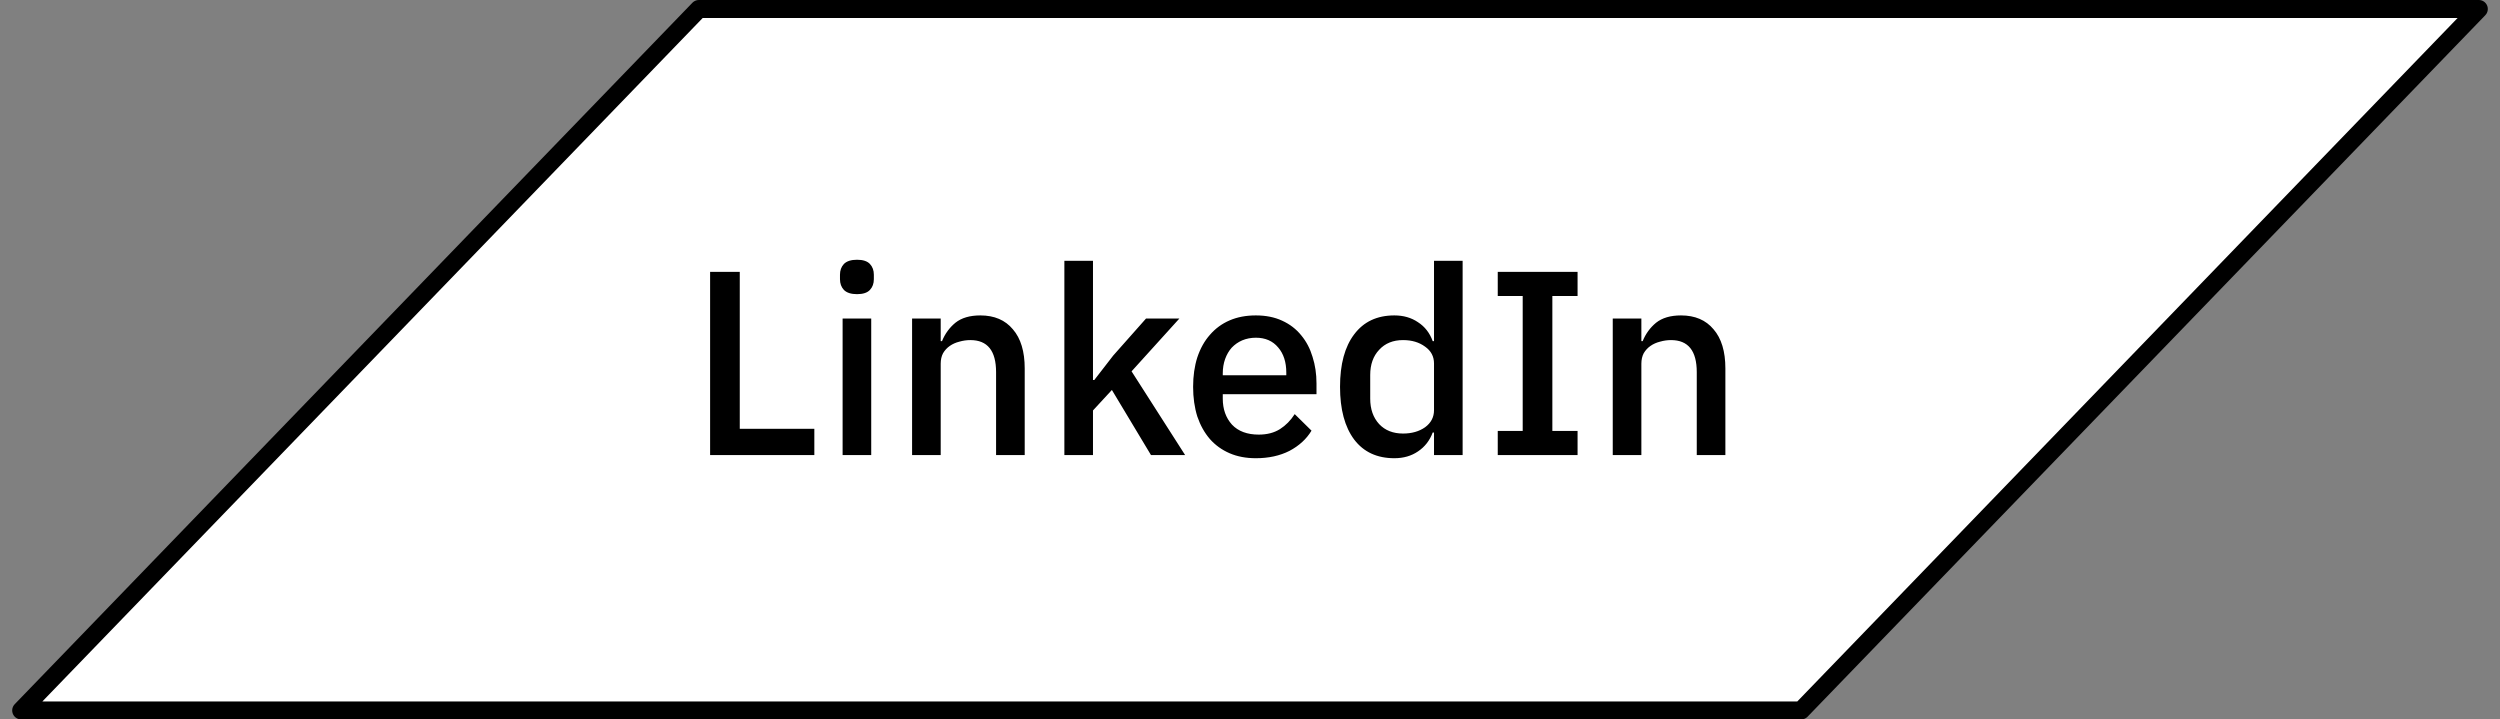
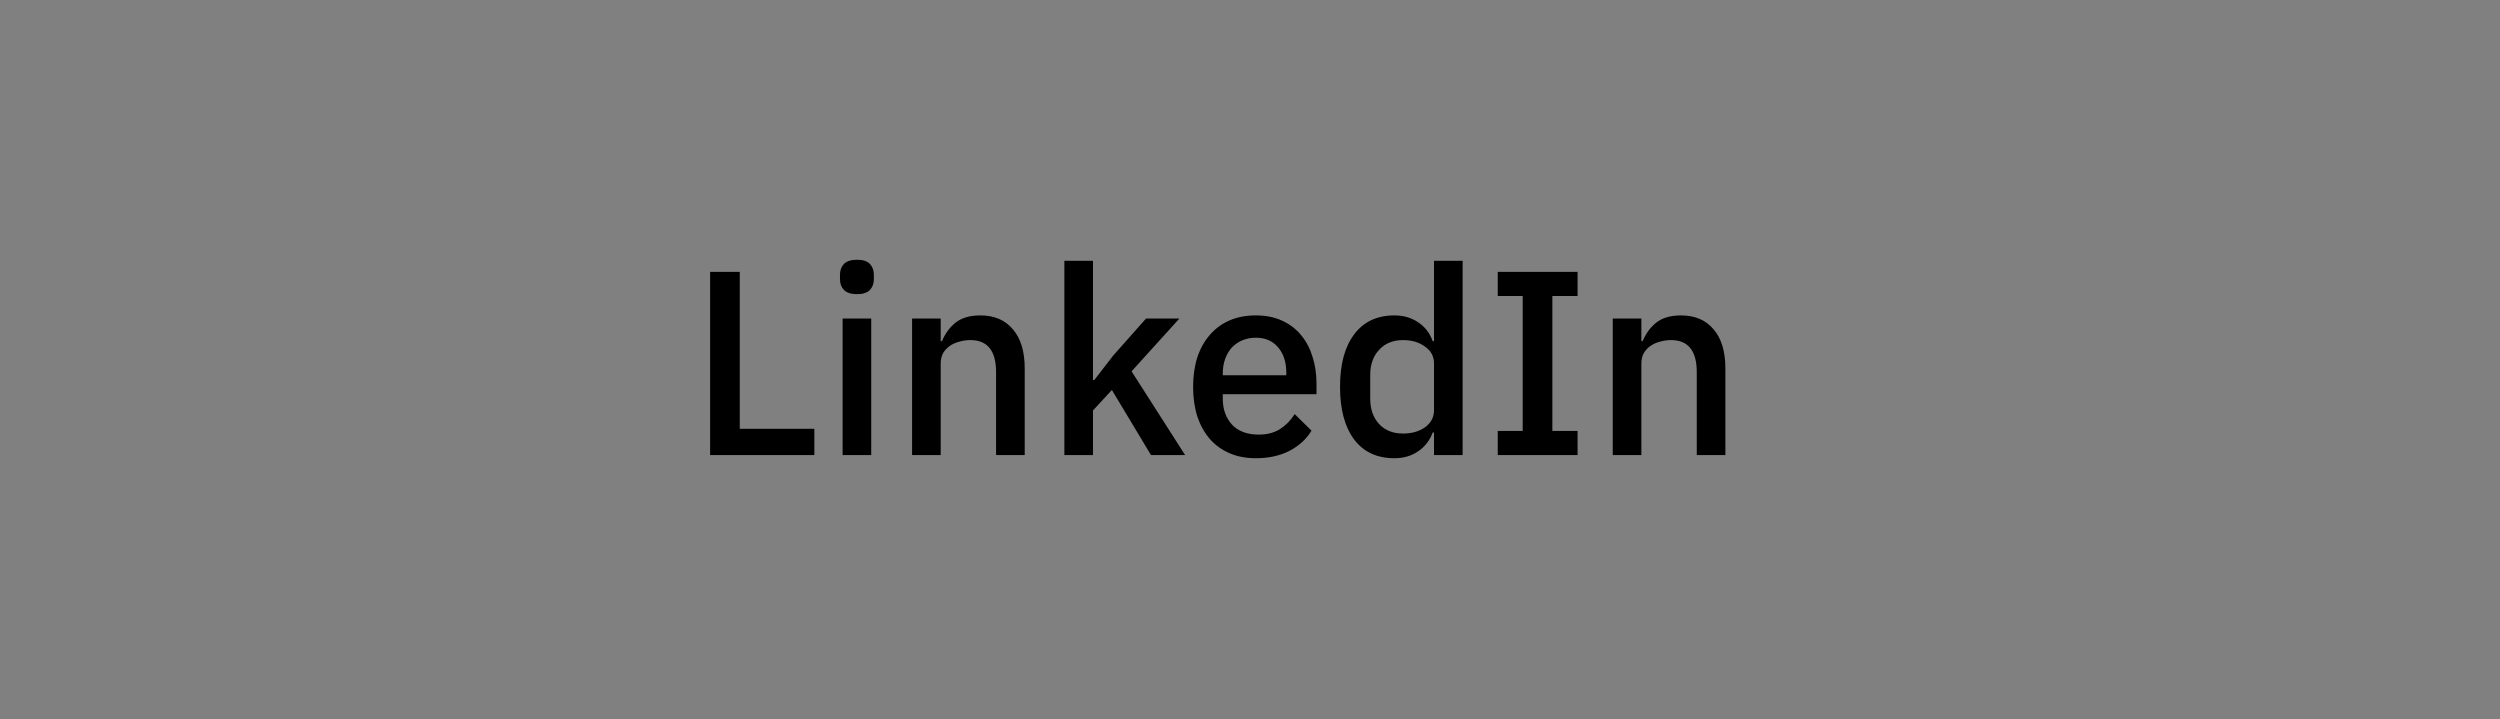
<svg xmlns="http://www.w3.org/2000/svg" width="139" height="40" viewBox="0 0 139 40" fill="none">
  <rect x="0" y="0" width="139" height="40" fill="#808080" stroke="none" />
-   <path d="M1.178 39.5L38.858 0.5H137.822L100.142 39.5H1.178Z" fill="white" stroke="black" stroke-linecap="round" stroke-linejoin="round" />
  <path d="M39.482 25.302V15.114H41.131V23.843H45.277V25.302H39.482ZM47.651 16.355C47.321 16.355 47.077 16.277 46.922 16.121C46.776 15.965 46.703 15.766 46.703 15.523V15.274C46.703 15.031 46.776 14.832 46.922 14.676C47.077 14.52 47.321 14.442 47.651 14.442C47.982 14.442 48.221 14.52 48.367 14.676C48.513 14.832 48.586 15.031 48.586 15.274V15.523C48.586 15.766 48.513 15.965 48.367 16.121C48.221 16.277 47.982 16.355 47.651 16.355ZM46.849 17.712H48.44V25.302H46.849V17.712ZM50.712 25.302V17.712H52.303V18.967H52.376C52.541 18.559 52.789 18.218 53.12 17.945C53.461 17.673 53.923 17.537 54.507 17.537C55.285 17.537 55.889 17.795 56.317 18.31C56.755 18.816 56.974 19.541 56.974 20.485V25.302H55.382V20.69C55.382 19.503 54.906 18.909 53.952 18.909C53.748 18.909 53.543 18.938 53.339 18.997C53.144 19.045 52.969 19.123 52.813 19.23C52.658 19.337 52.531 19.473 52.434 19.639C52.346 19.804 52.303 19.999 52.303 20.223V25.302H50.712ZM59.179 14.501H60.77V21.128H60.843L61.894 19.77L63.718 17.712H65.572L62.915 20.646L65.893 25.302H63.995L61.821 21.682L60.77 22.821V25.302H59.179V14.501ZM69.825 25.477C69.28 25.477 68.794 25.385 68.366 25.2C67.937 25.015 67.573 24.752 67.271 24.412C66.969 24.061 66.736 23.643 66.57 23.156C66.415 22.66 66.337 22.11 66.337 21.507C66.337 20.904 66.415 20.359 66.57 19.872C66.736 19.376 66.969 18.957 67.271 18.617C67.573 18.267 67.937 17.999 68.366 17.814C68.794 17.629 69.28 17.537 69.825 17.537C70.38 17.537 70.866 17.634 71.285 17.829C71.713 18.023 72.068 18.296 72.35 18.646C72.633 18.987 72.842 19.386 72.978 19.843C73.124 20.3 73.197 20.792 73.197 21.317V21.916H67.986V22.164C67.986 22.748 68.156 23.229 68.497 23.609C68.847 23.979 69.344 24.164 69.986 24.164C70.453 24.164 70.847 24.061 71.168 23.857C71.489 23.653 71.762 23.375 71.986 23.025L72.92 23.945C72.638 24.412 72.229 24.786 71.694 25.069C71.158 25.341 70.536 25.477 69.825 25.477ZM69.825 18.777C69.553 18.777 69.3 18.826 69.066 18.924C68.842 19.021 68.648 19.157 68.482 19.332C68.327 19.507 68.205 19.716 68.117 19.96C68.03 20.203 67.986 20.471 67.986 20.763V20.865H71.518V20.719C71.518 20.135 71.368 19.668 71.066 19.318C70.764 18.957 70.351 18.777 69.825 18.777ZM79.731 24.047H79.658C79.493 24.494 79.22 24.845 78.841 25.098C78.471 25.351 78.033 25.477 77.527 25.477C76.564 25.477 75.82 25.132 75.294 24.441C74.769 23.74 74.506 22.762 74.506 21.507C74.506 20.252 74.769 19.279 75.294 18.588C75.82 17.887 76.564 17.537 77.527 17.537C78.033 17.537 78.471 17.663 78.841 17.916C79.22 18.16 79.493 18.51 79.658 18.967H79.731V14.501H81.322V25.302H79.731V24.047ZM78.009 24.105C78.496 24.105 78.904 23.988 79.235 23.755C79.566 23.512 79.731 23.195 79.731 22.806V20.208C79.731 19.819 79.566 19.507 79.235 19.274C78.904 19.03 78.496 18.909 78.009 18.909C77.454 18.909 77.011 19.089 76.681 19.449C76.35 19.799 76.184 20.266 76.184 20.85V22.164C76.184 22.748 76.35 23.22 76.681 23.58C77.011 23.93 77.454 24.105 78.009 24.105ZM83.275 25.302V23.959H84.662V16.457H83.275V15.114H87.713V16.457H86.311V23.959H87.713V25.302H83.275ZM89.669 25.302V17.712H91.26V18.967H91.333C91.498 18.559 91.746 18.218 92.077 17.945C92.418 17.673 92.88 17.537 93.464 17.537C94.242 17.537 94.846 17.795 95.274 18.31C95.712 18.816 95.931 19.541 95.931 20.485V25.302H94.34V20.69C94.34 19.503 93.863 18.909 92.909 18.909C92.705 18.909 92.501 18.938 92.296 18.997C92.102 19.045 91.926 19.123 91.771 19.23C91.615 19.337 91.489 19.473 91.391 19.639C91.304 19.804 91.26 19.999 91.26 20.223V25.302H89.669Z" fill="black" />
</svg>